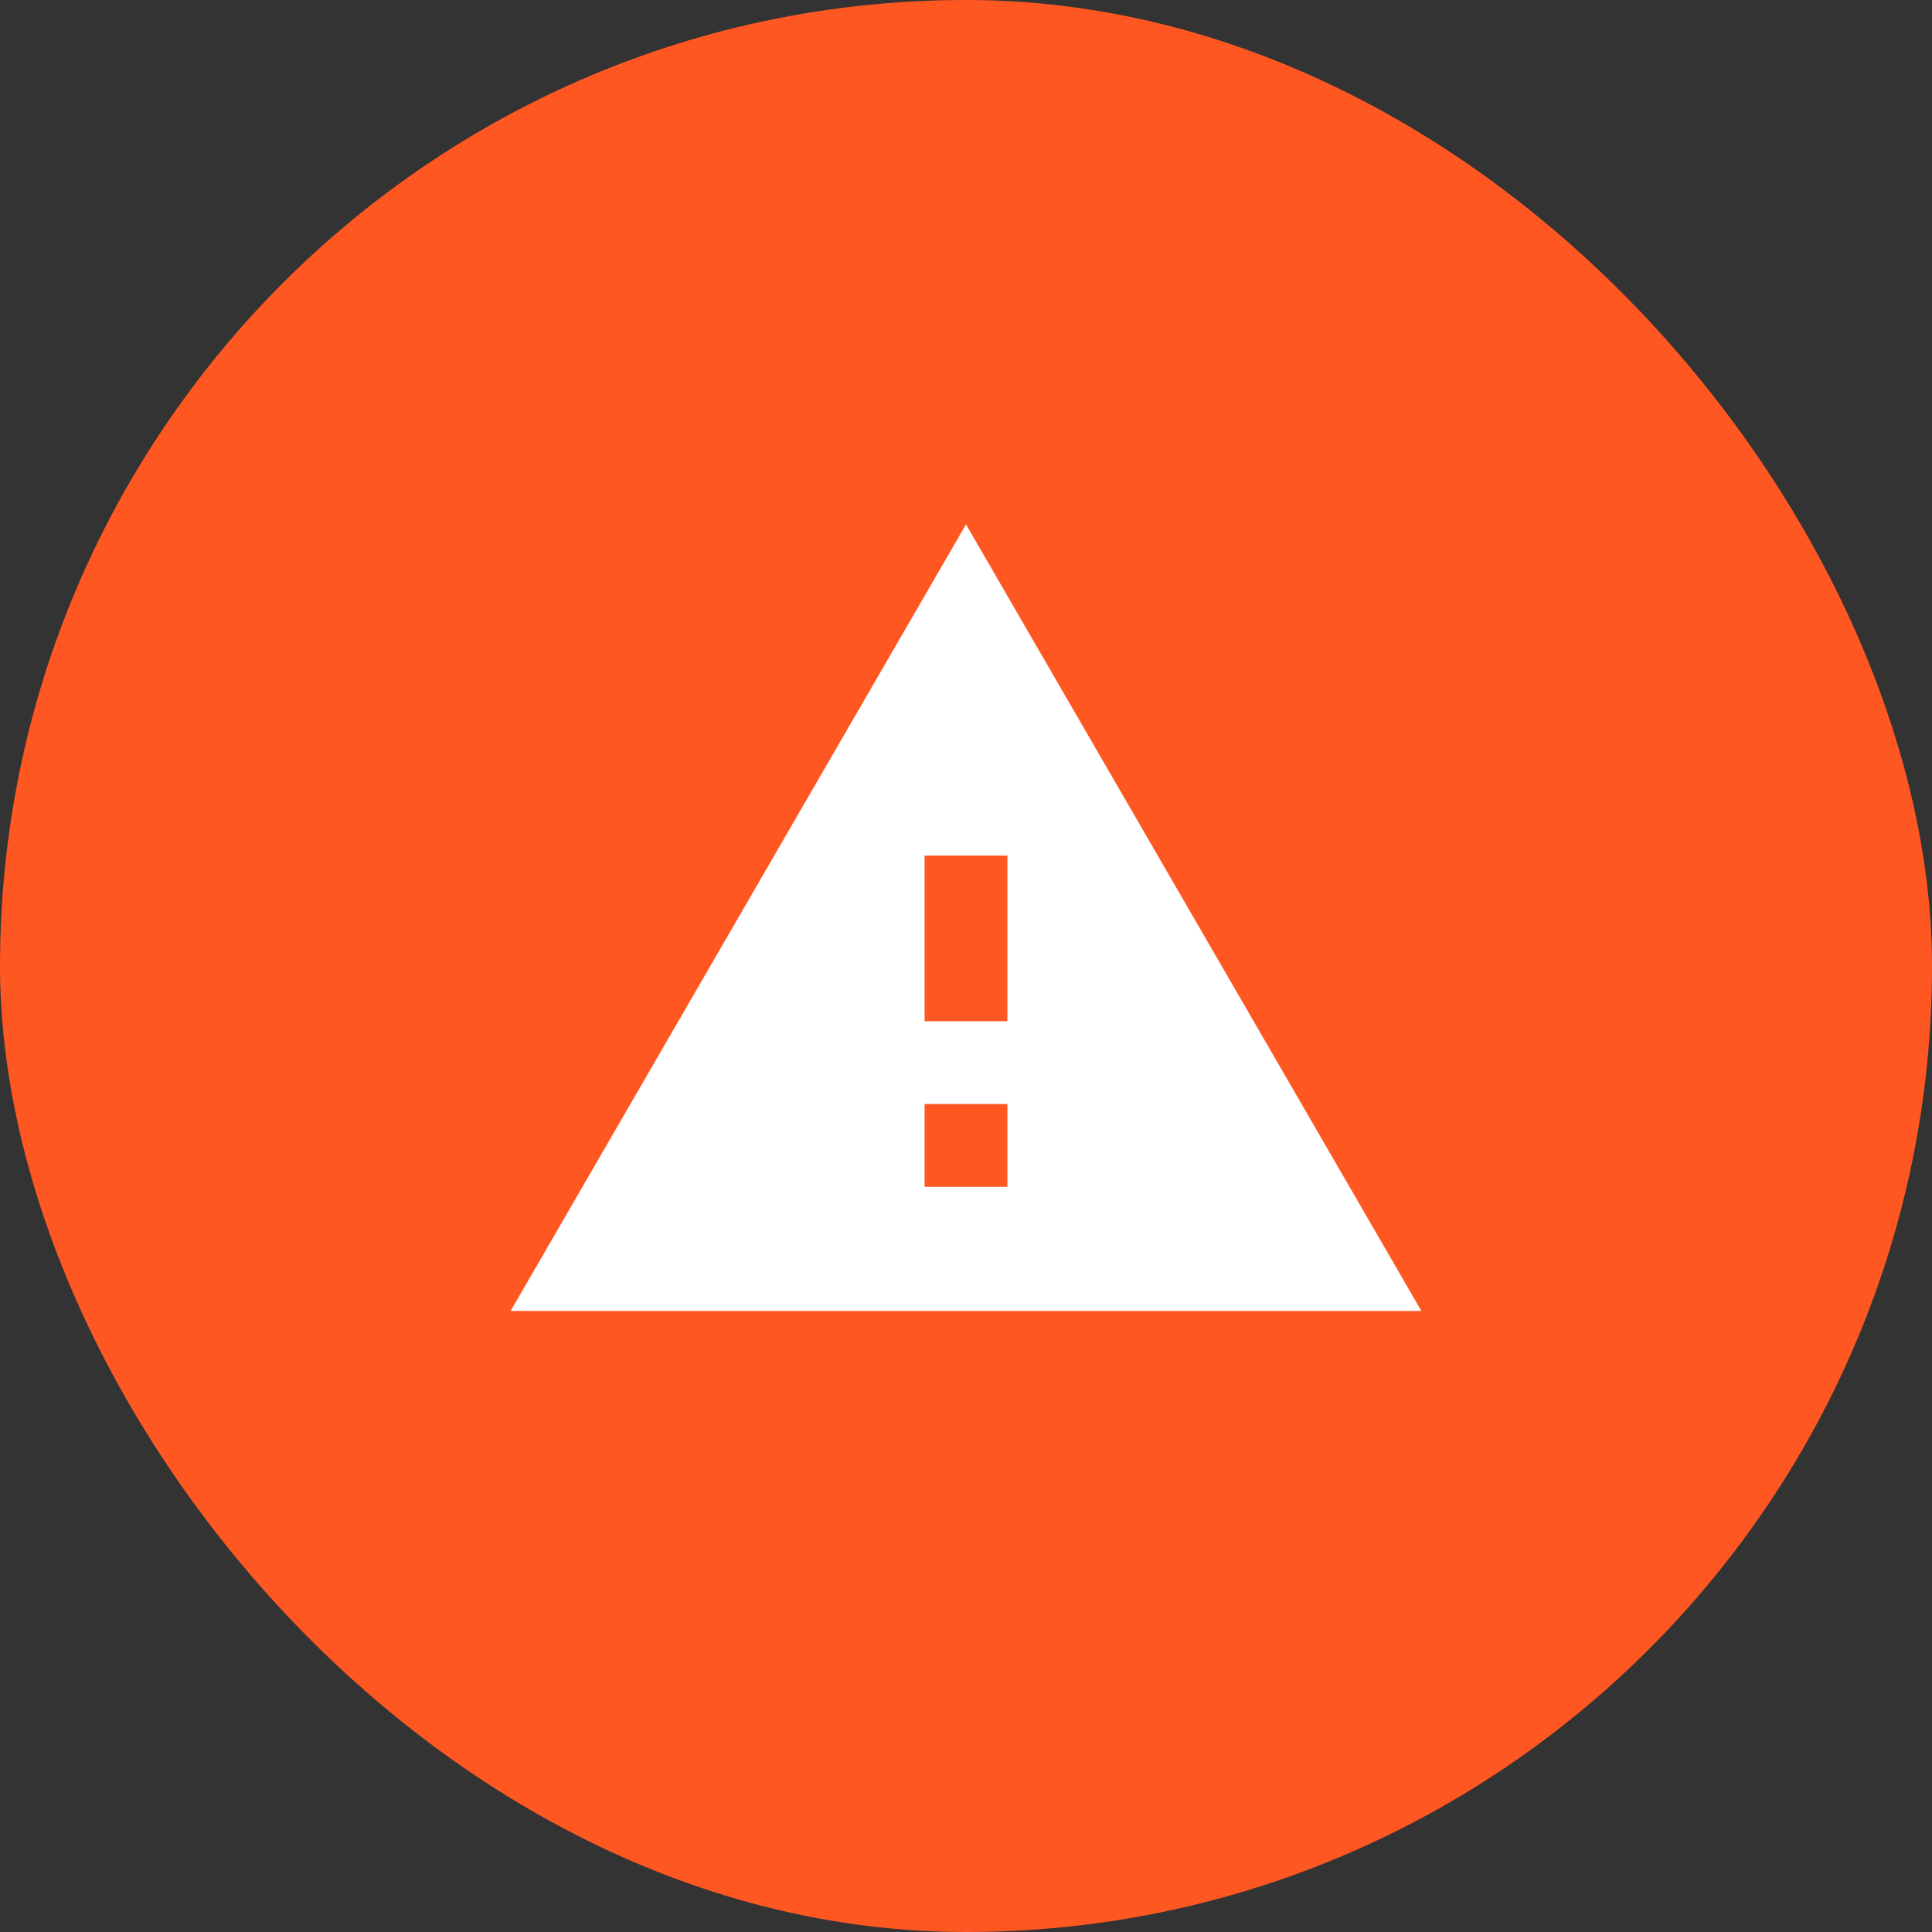
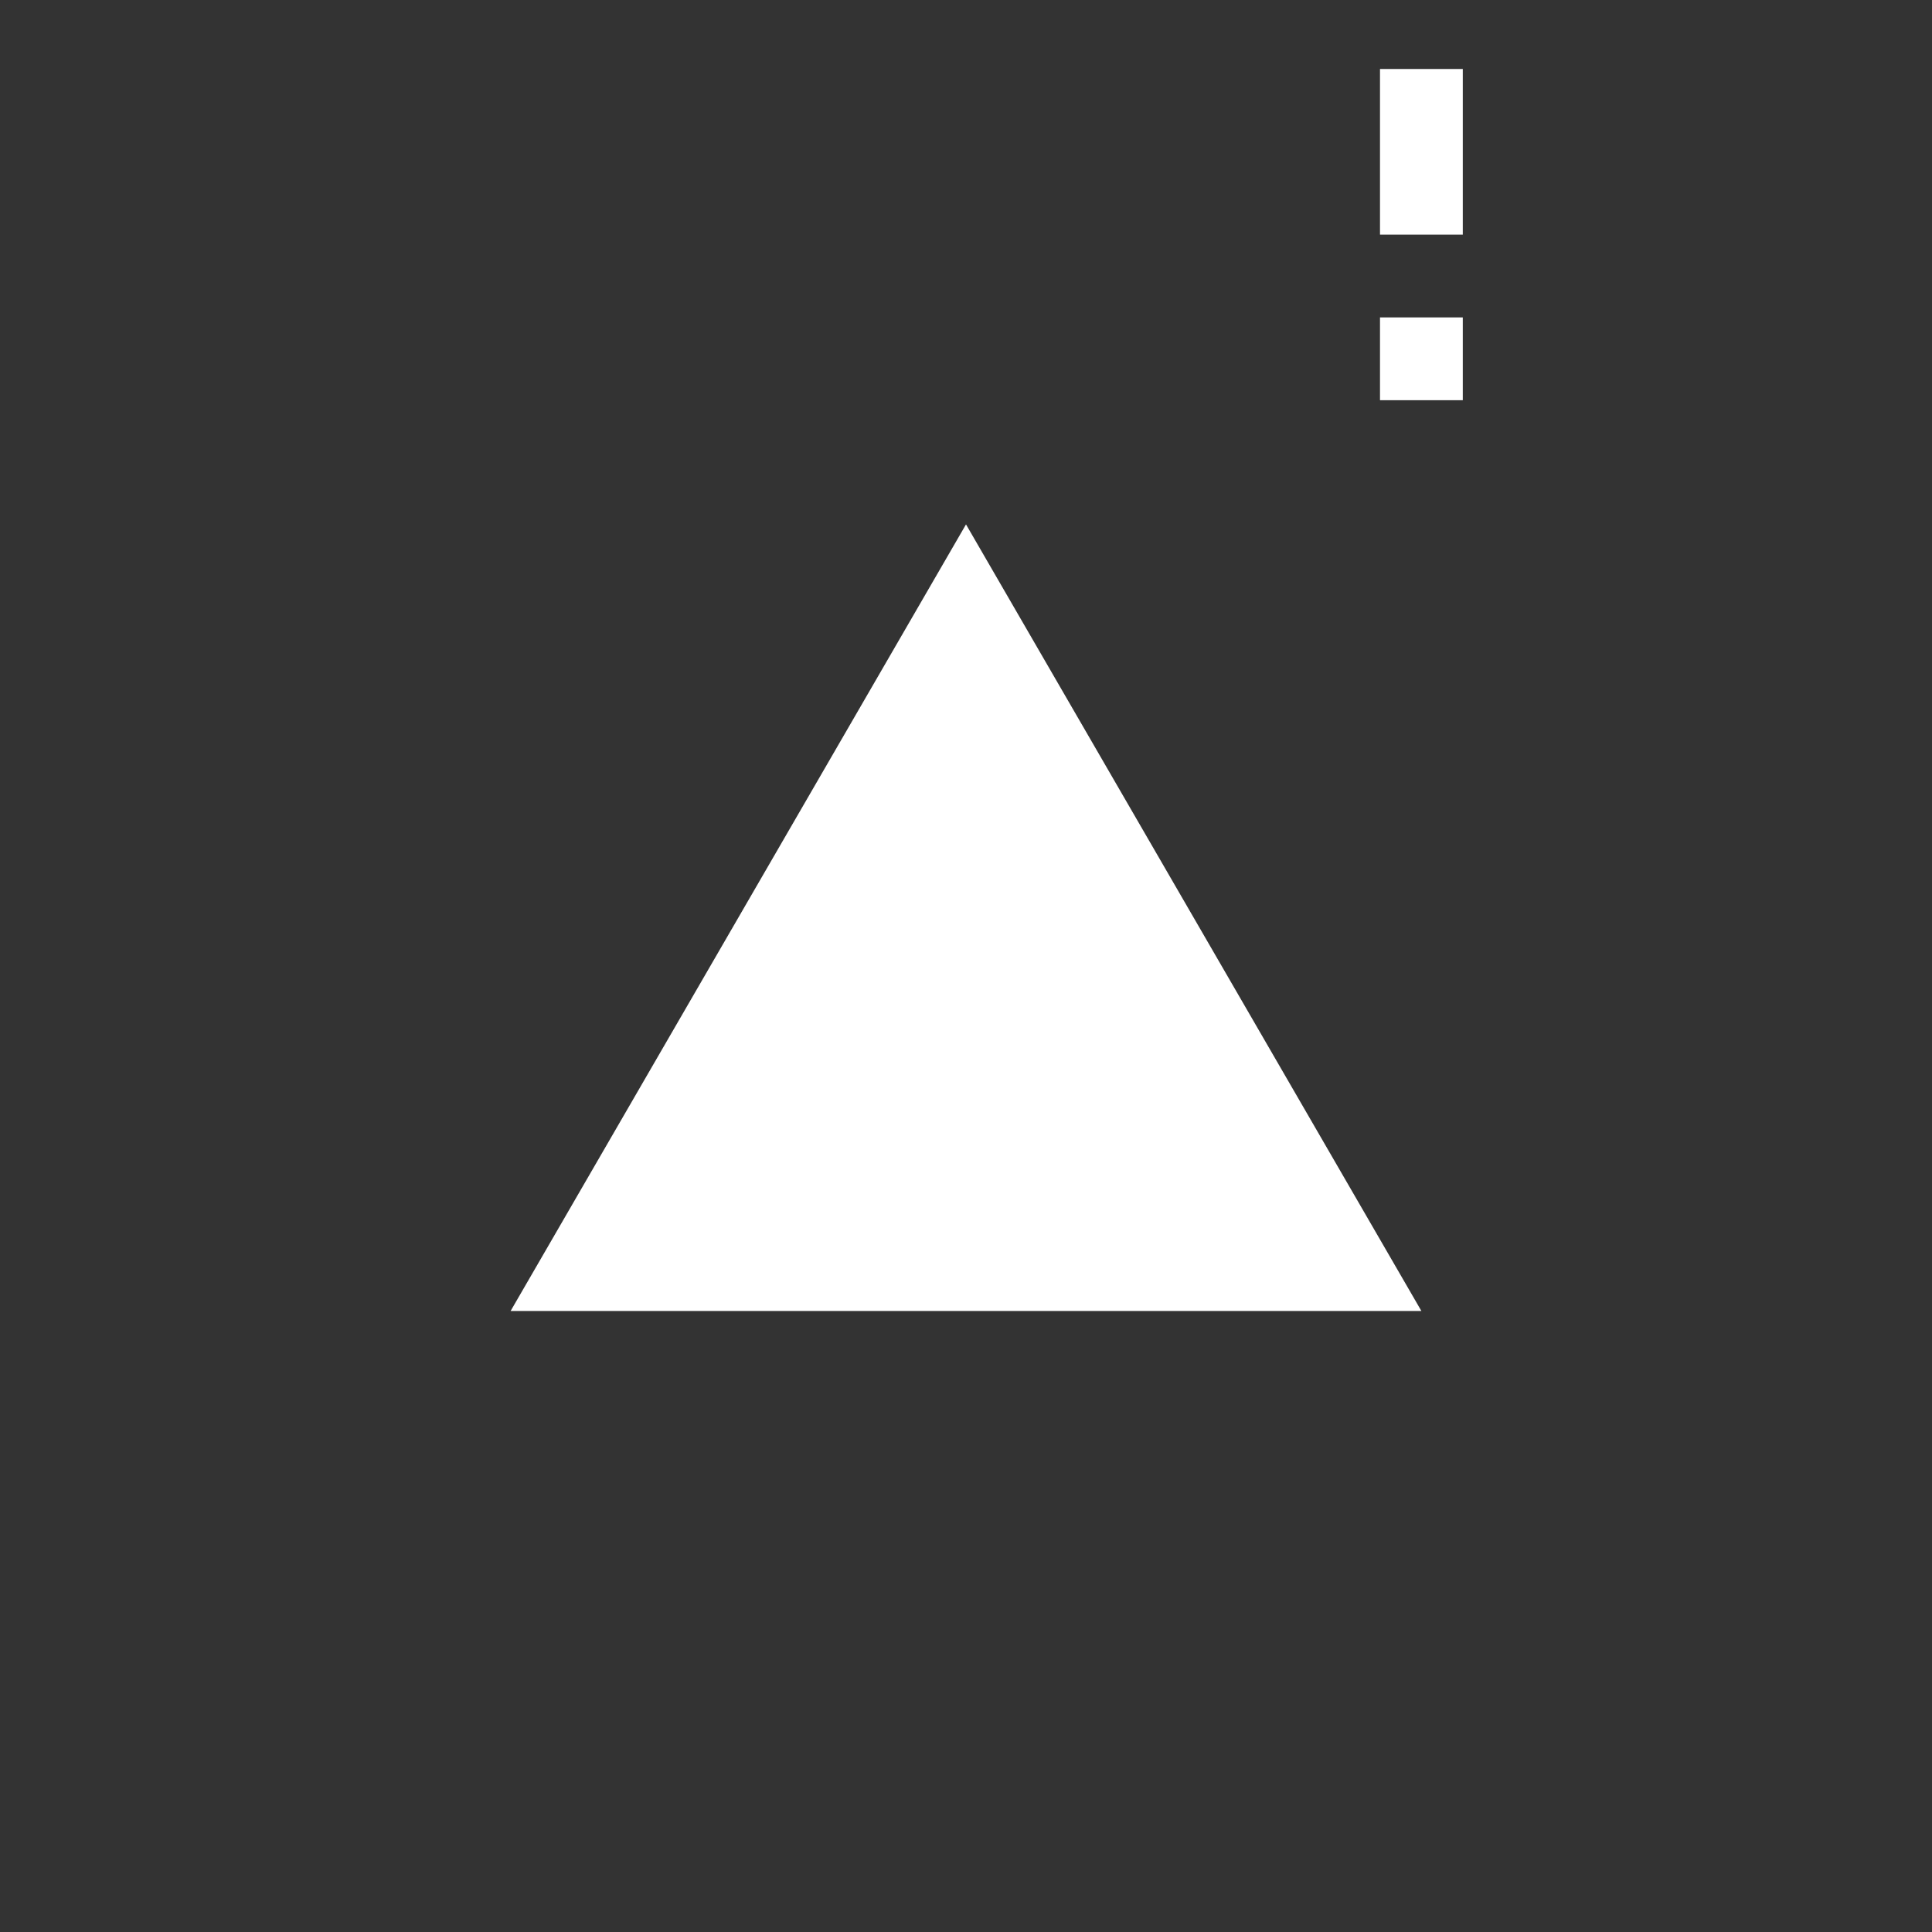
<svg xmlns="http://www.w3.org/2000/svg" fill="none" height="70" viewBox="0 0 70 70" width="70">
  <rect x="0" y="0" width="70" height="70" fill="#333333" stroke="none" />
-   <rect fill="#ff5722" height="70" rx="35" width="70" />
-   <path d="m18.5 47.5h33l-16.5-28.5zm18-4.5h-3v-3h3zm0-6h-3v-6h3z" fill="#fff" />
+   <path d="m18.5 47.5h33l-16.5-28.5m18-4.5h-3v-3h3zm0-6h-3v-6h3z" fill="#fff" />
</svg>